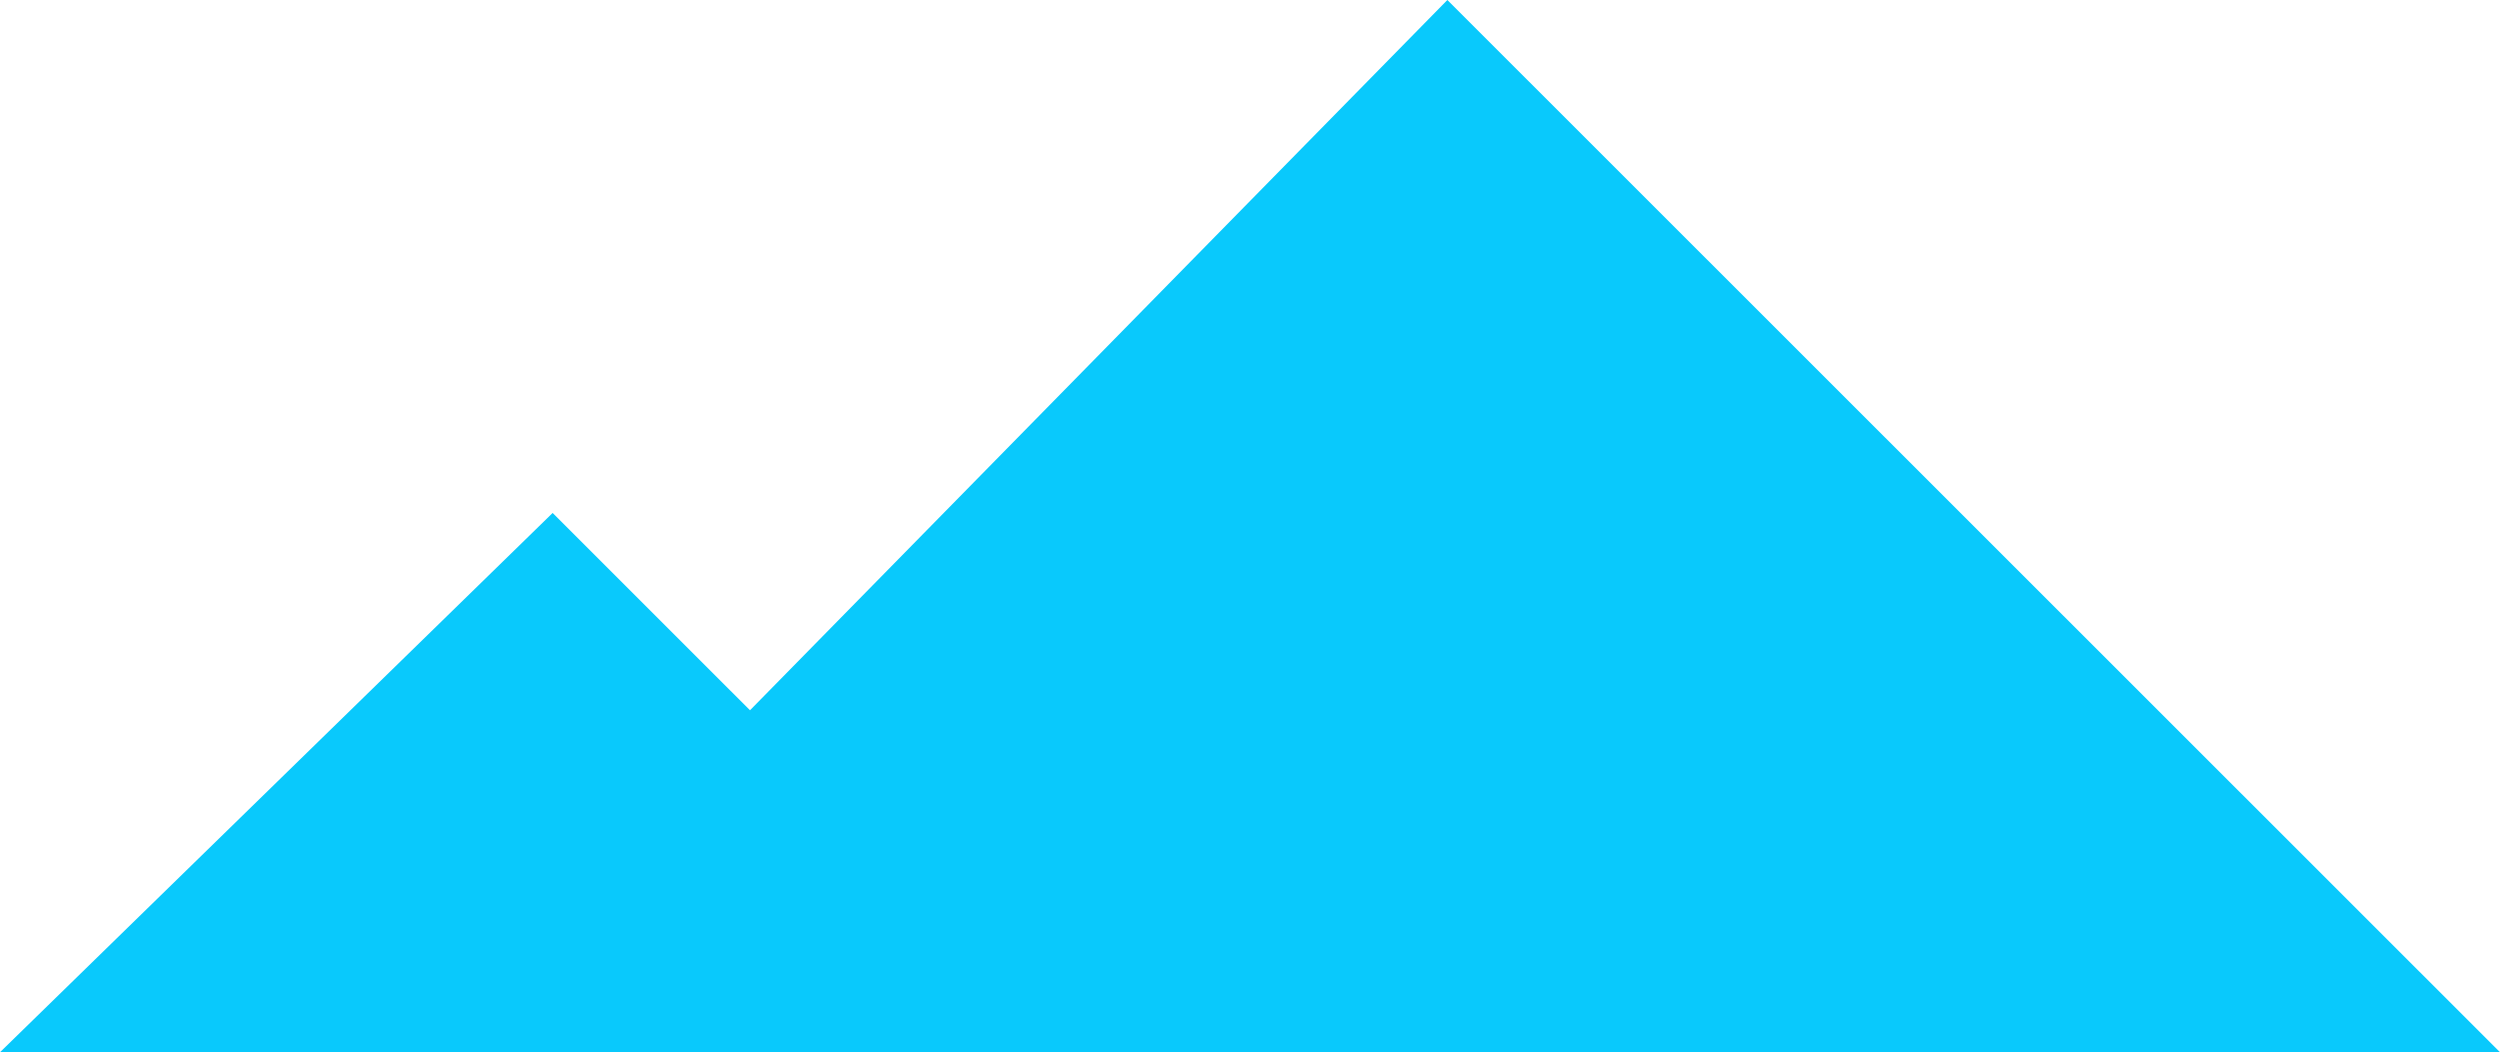
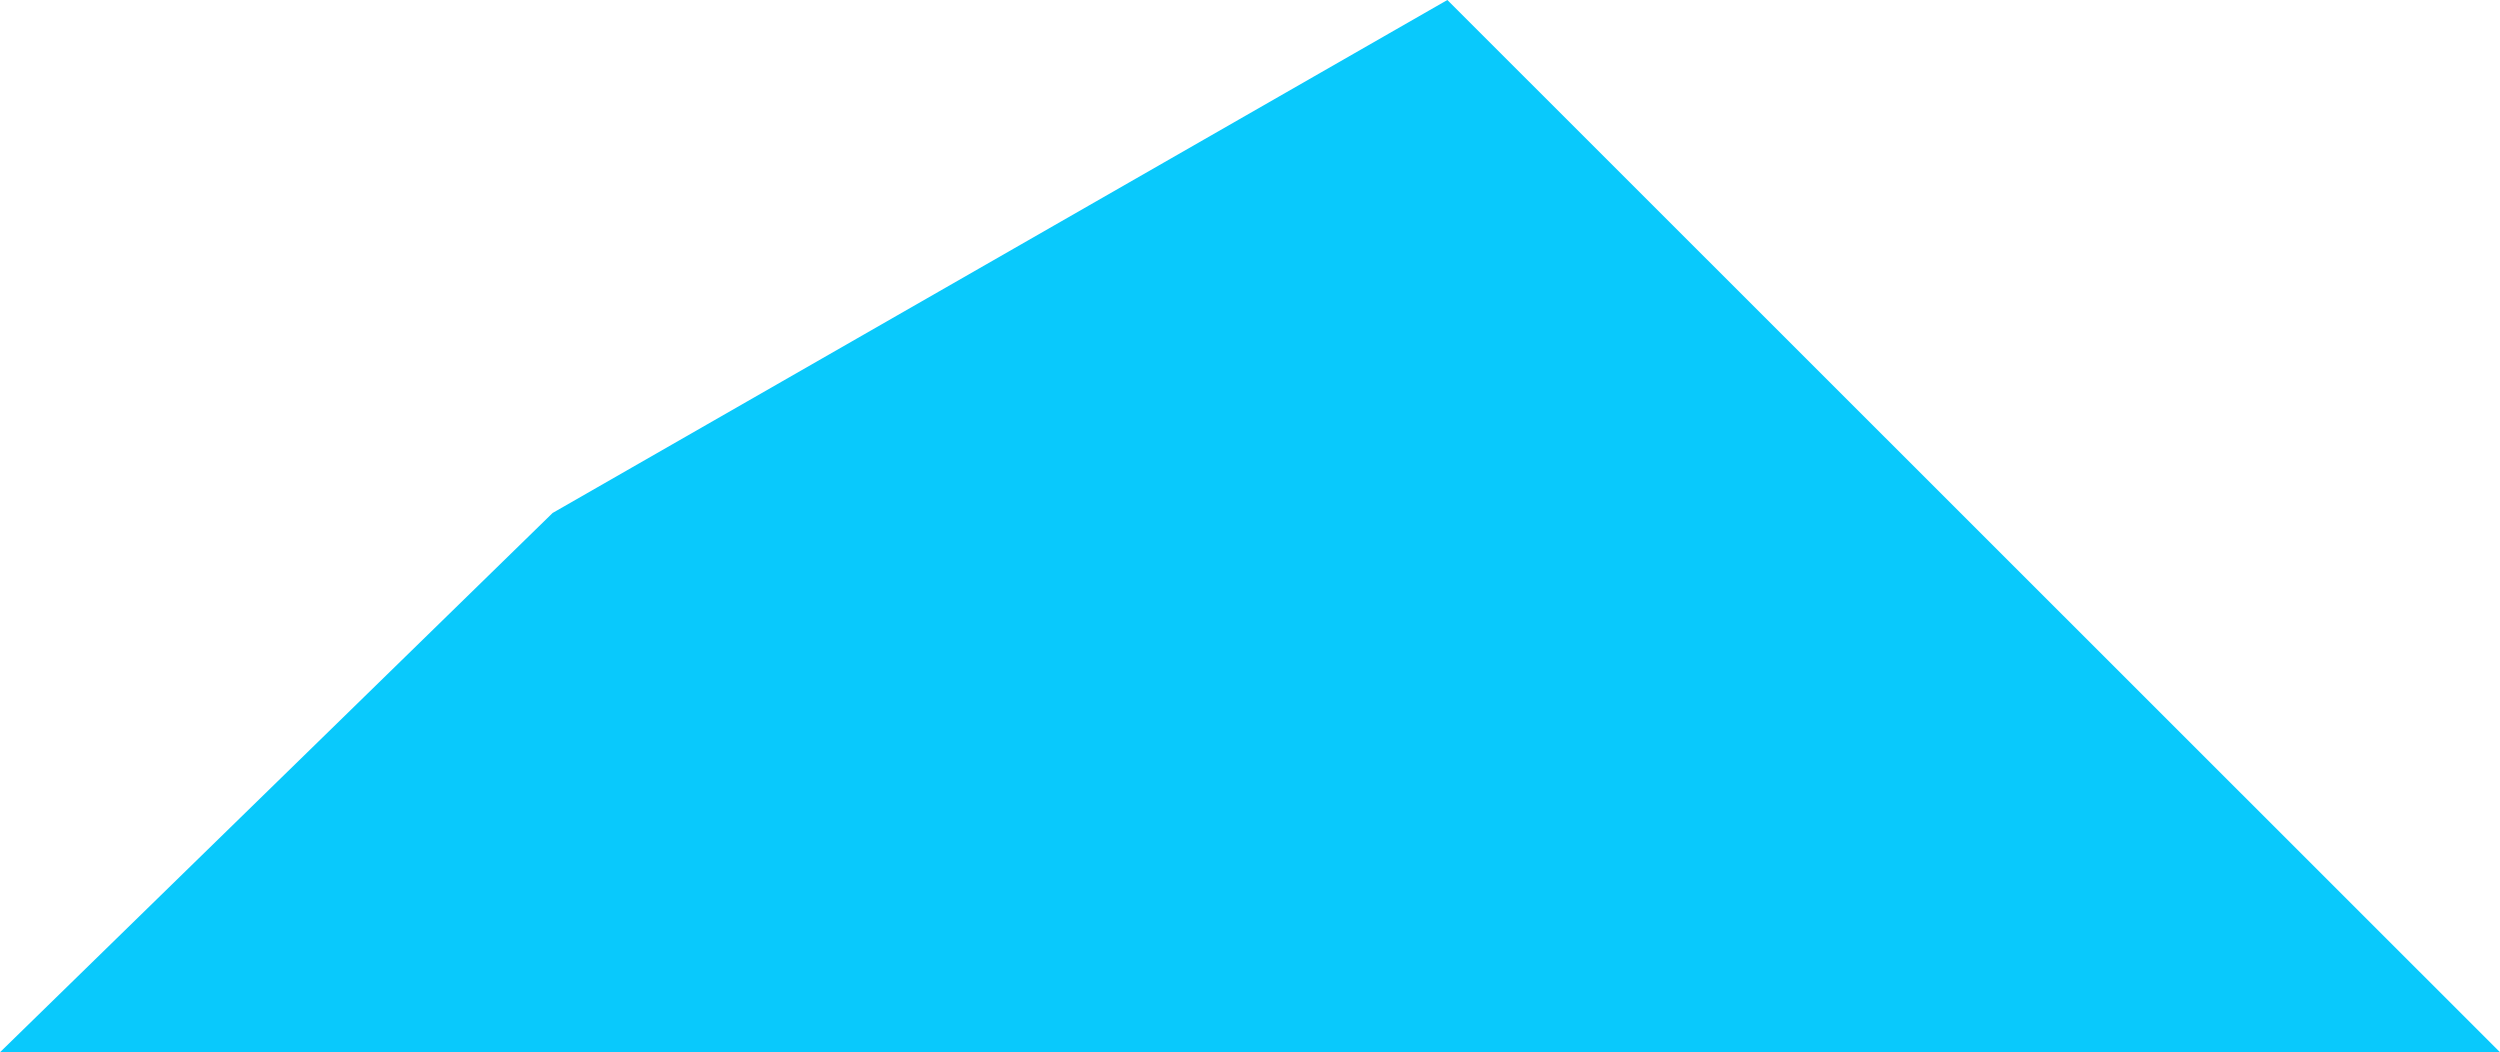
<svg xmlns="http://www.w3.org/2000/svg" width="1005" height="423" viewBox="0 0 1005 423" fill="none">
-   <path d="M581.842 0L301.5 285.525L222.158 206.212L0 423H1005L581.842 0Z" fill="#09C9FC" />
+   <path d="M581.842 0L222.158 206.212L0 423H1005L581.842 0Z" fill="#09C9FC" />
</svg>